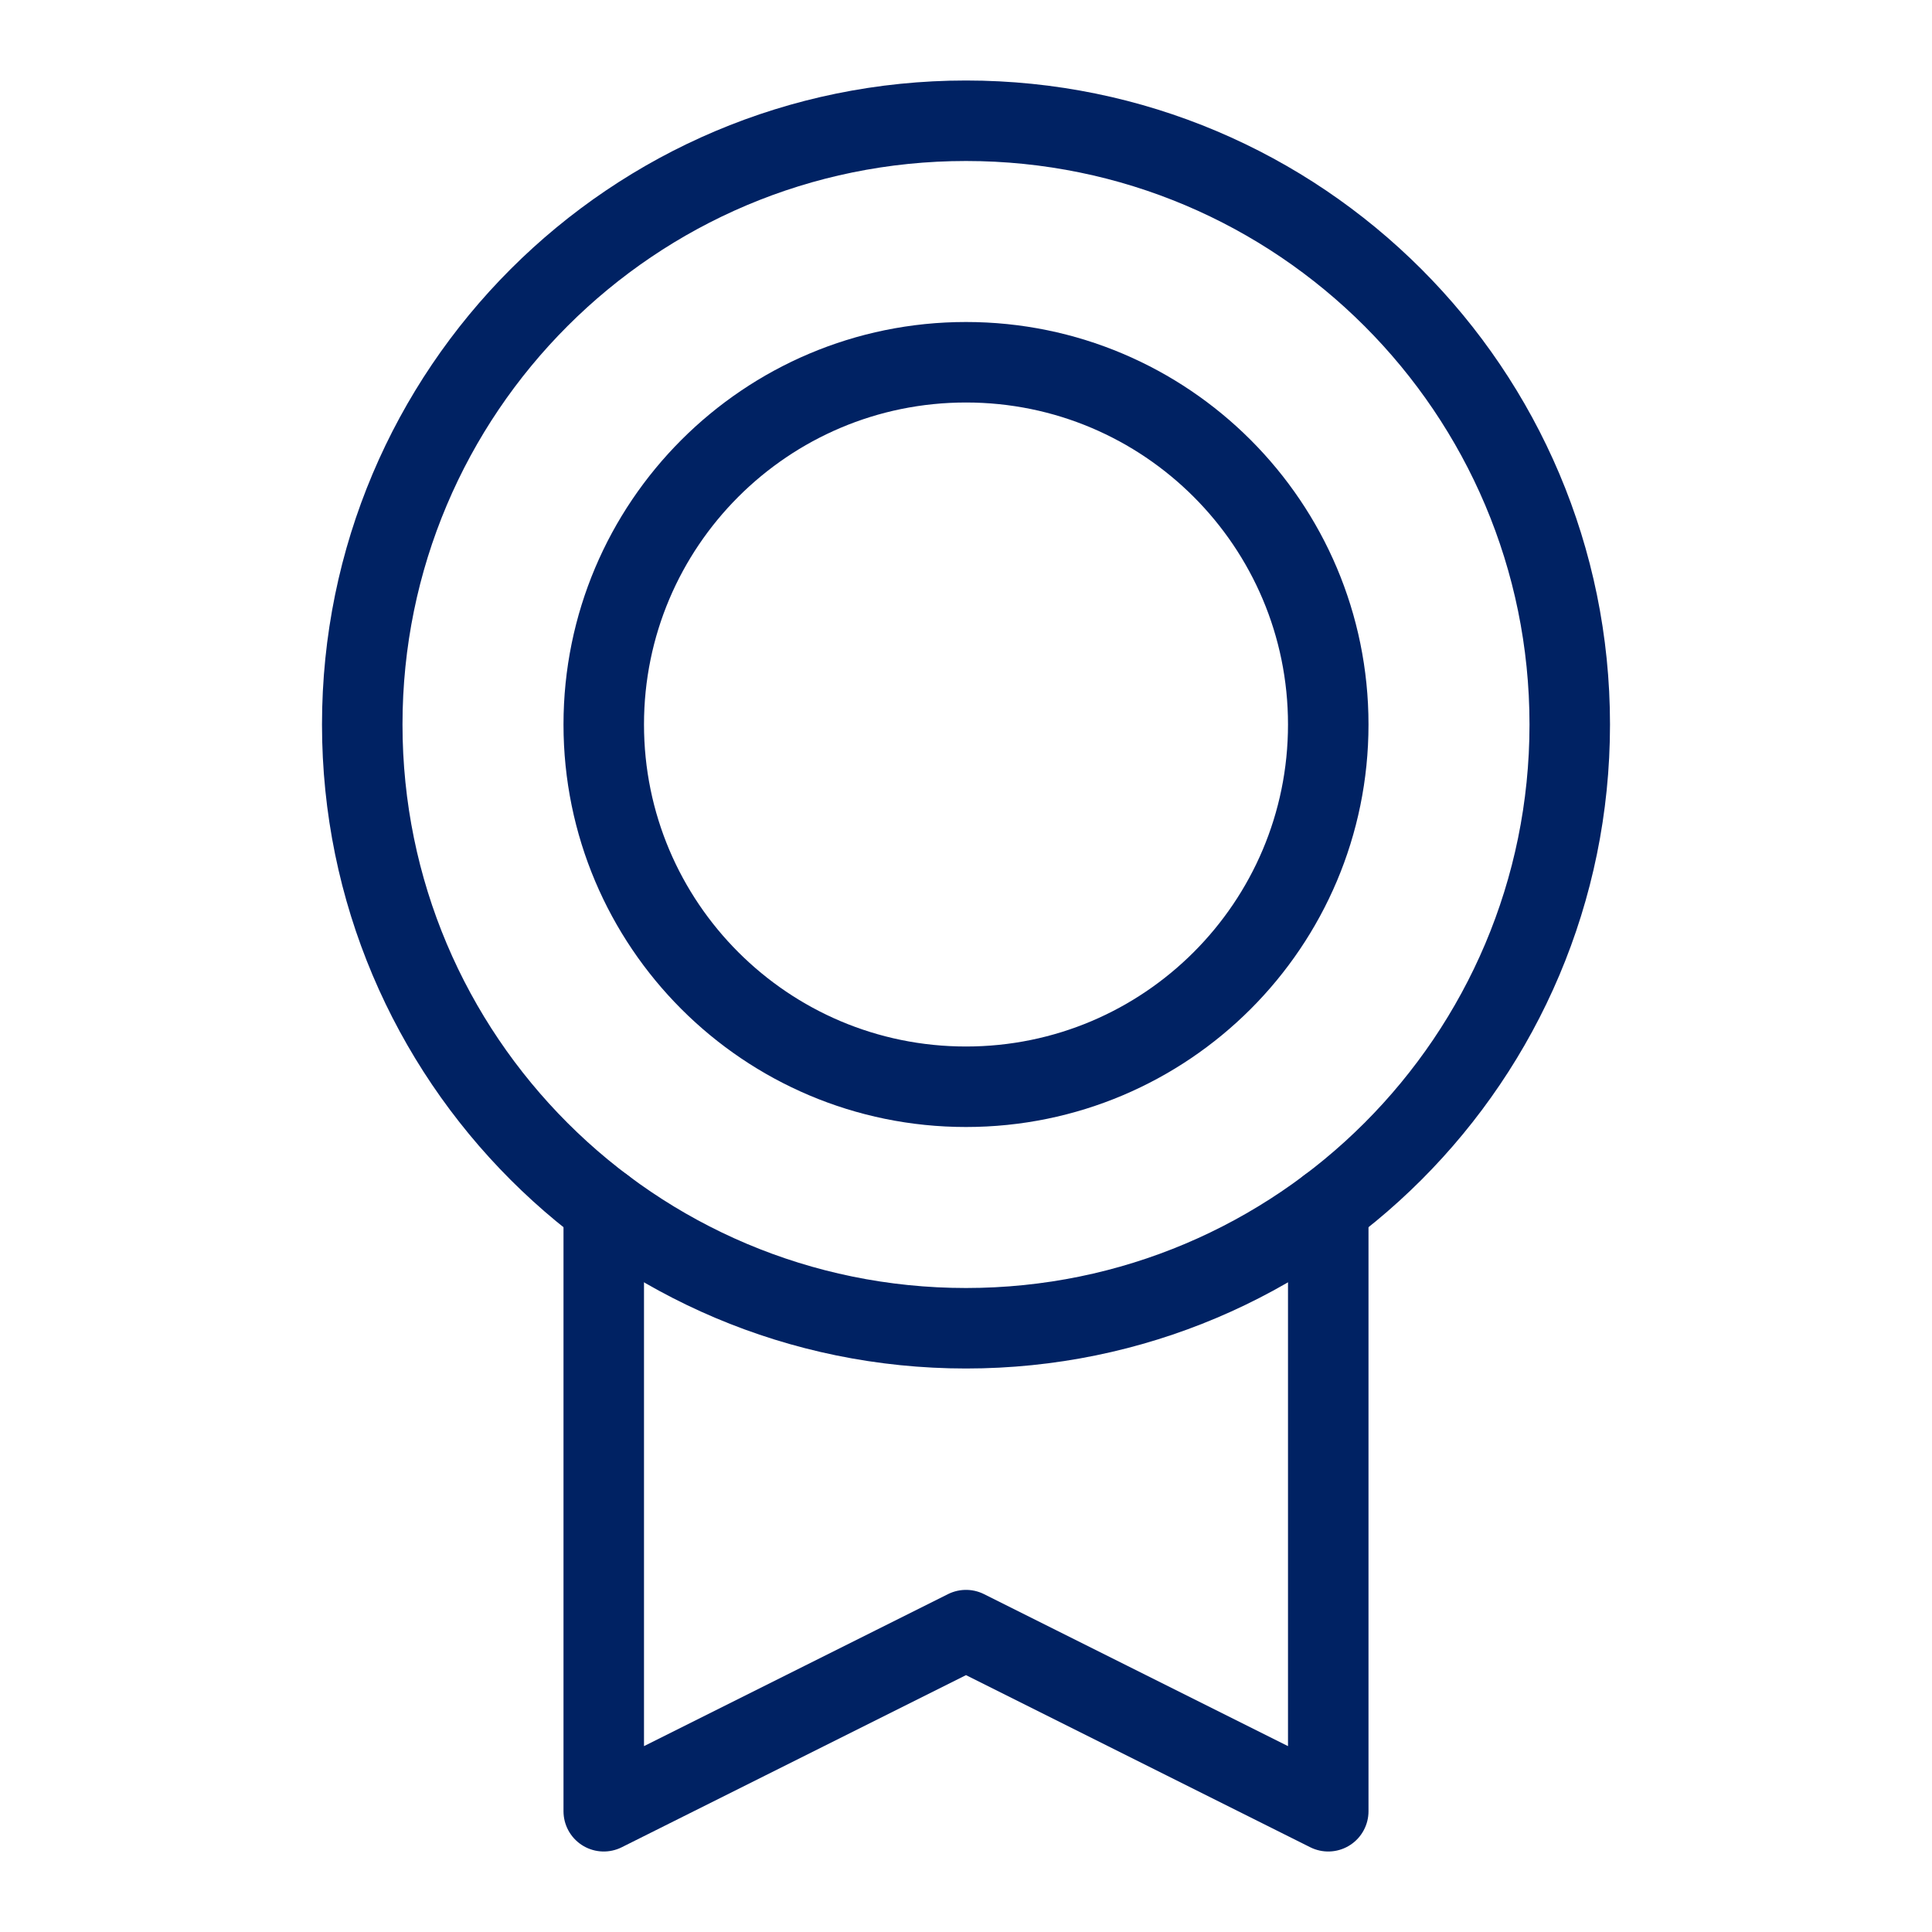
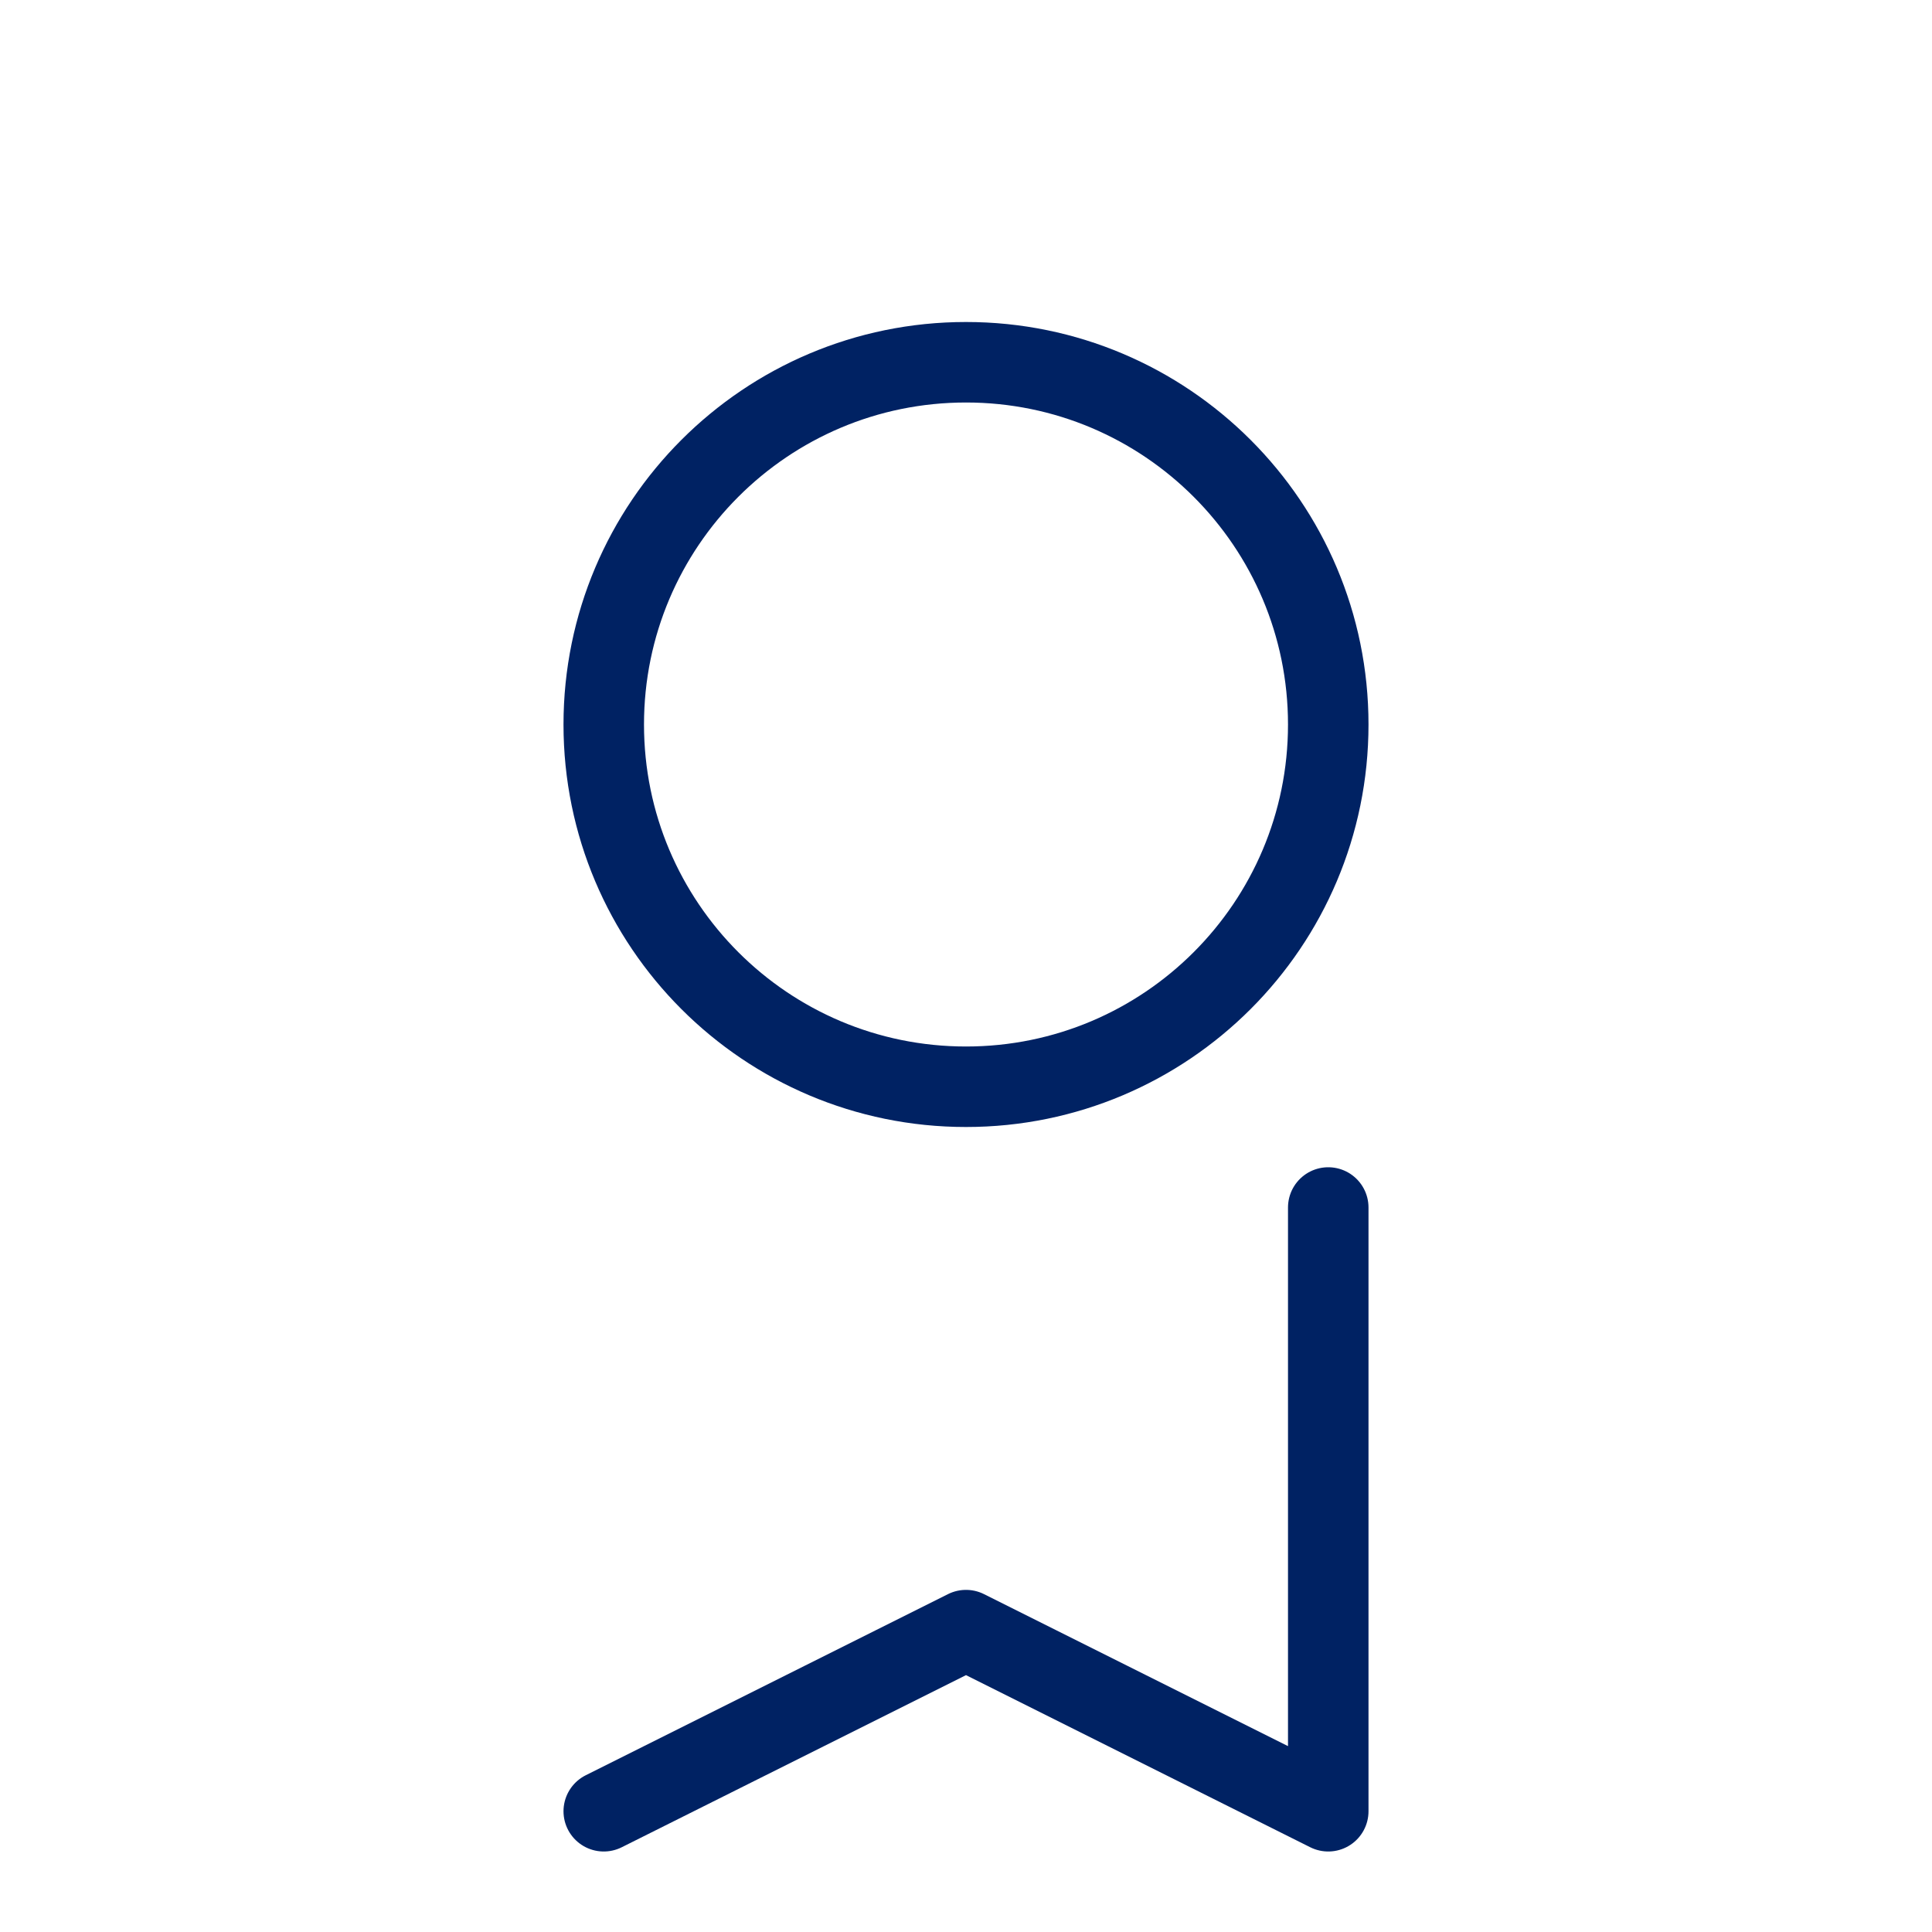
<svg xmlns="http://www.w3.org/2000/svg" width="24" height="24" viewBox="0 0 24 24" fill="none">
-   <path d="M12 16.5C16.142 16.5 19.5 13.142 19.5 9C19.5 4.858 16.142 1.5 12 1.5C7.858 1.5 4.5 4.858 4.5 9C4.5 13.142 7.858 16.5 12 16.5Z" stroke="#002263" stroke-linecap="round" stroke-linejoin="round" />
  <path d="M12 13.5C14.485 13.5 16.5 11.485 16.5 9C16.5 6.515 14.485 4.5 12 4.5C9.515 4.5 7.5 6.515 7.5 9C7.5 11.485 9.515 13.5 12 13.5Z" stroke="#002263" stroke-linecap="round" stroke-linejoin="round" />
-   <path d="M16.5 15V22.5L12 20.25L7.5 22.5V15" stroke="#002263" stroke-linecap="round" stroke-linejoin="round" />
+   <path d="M16.5 15V22.5L12 20.25L7.5 22.5" stroke="#002263" stroke-linecap="round" stroke-linejoin="round" />
</svg>